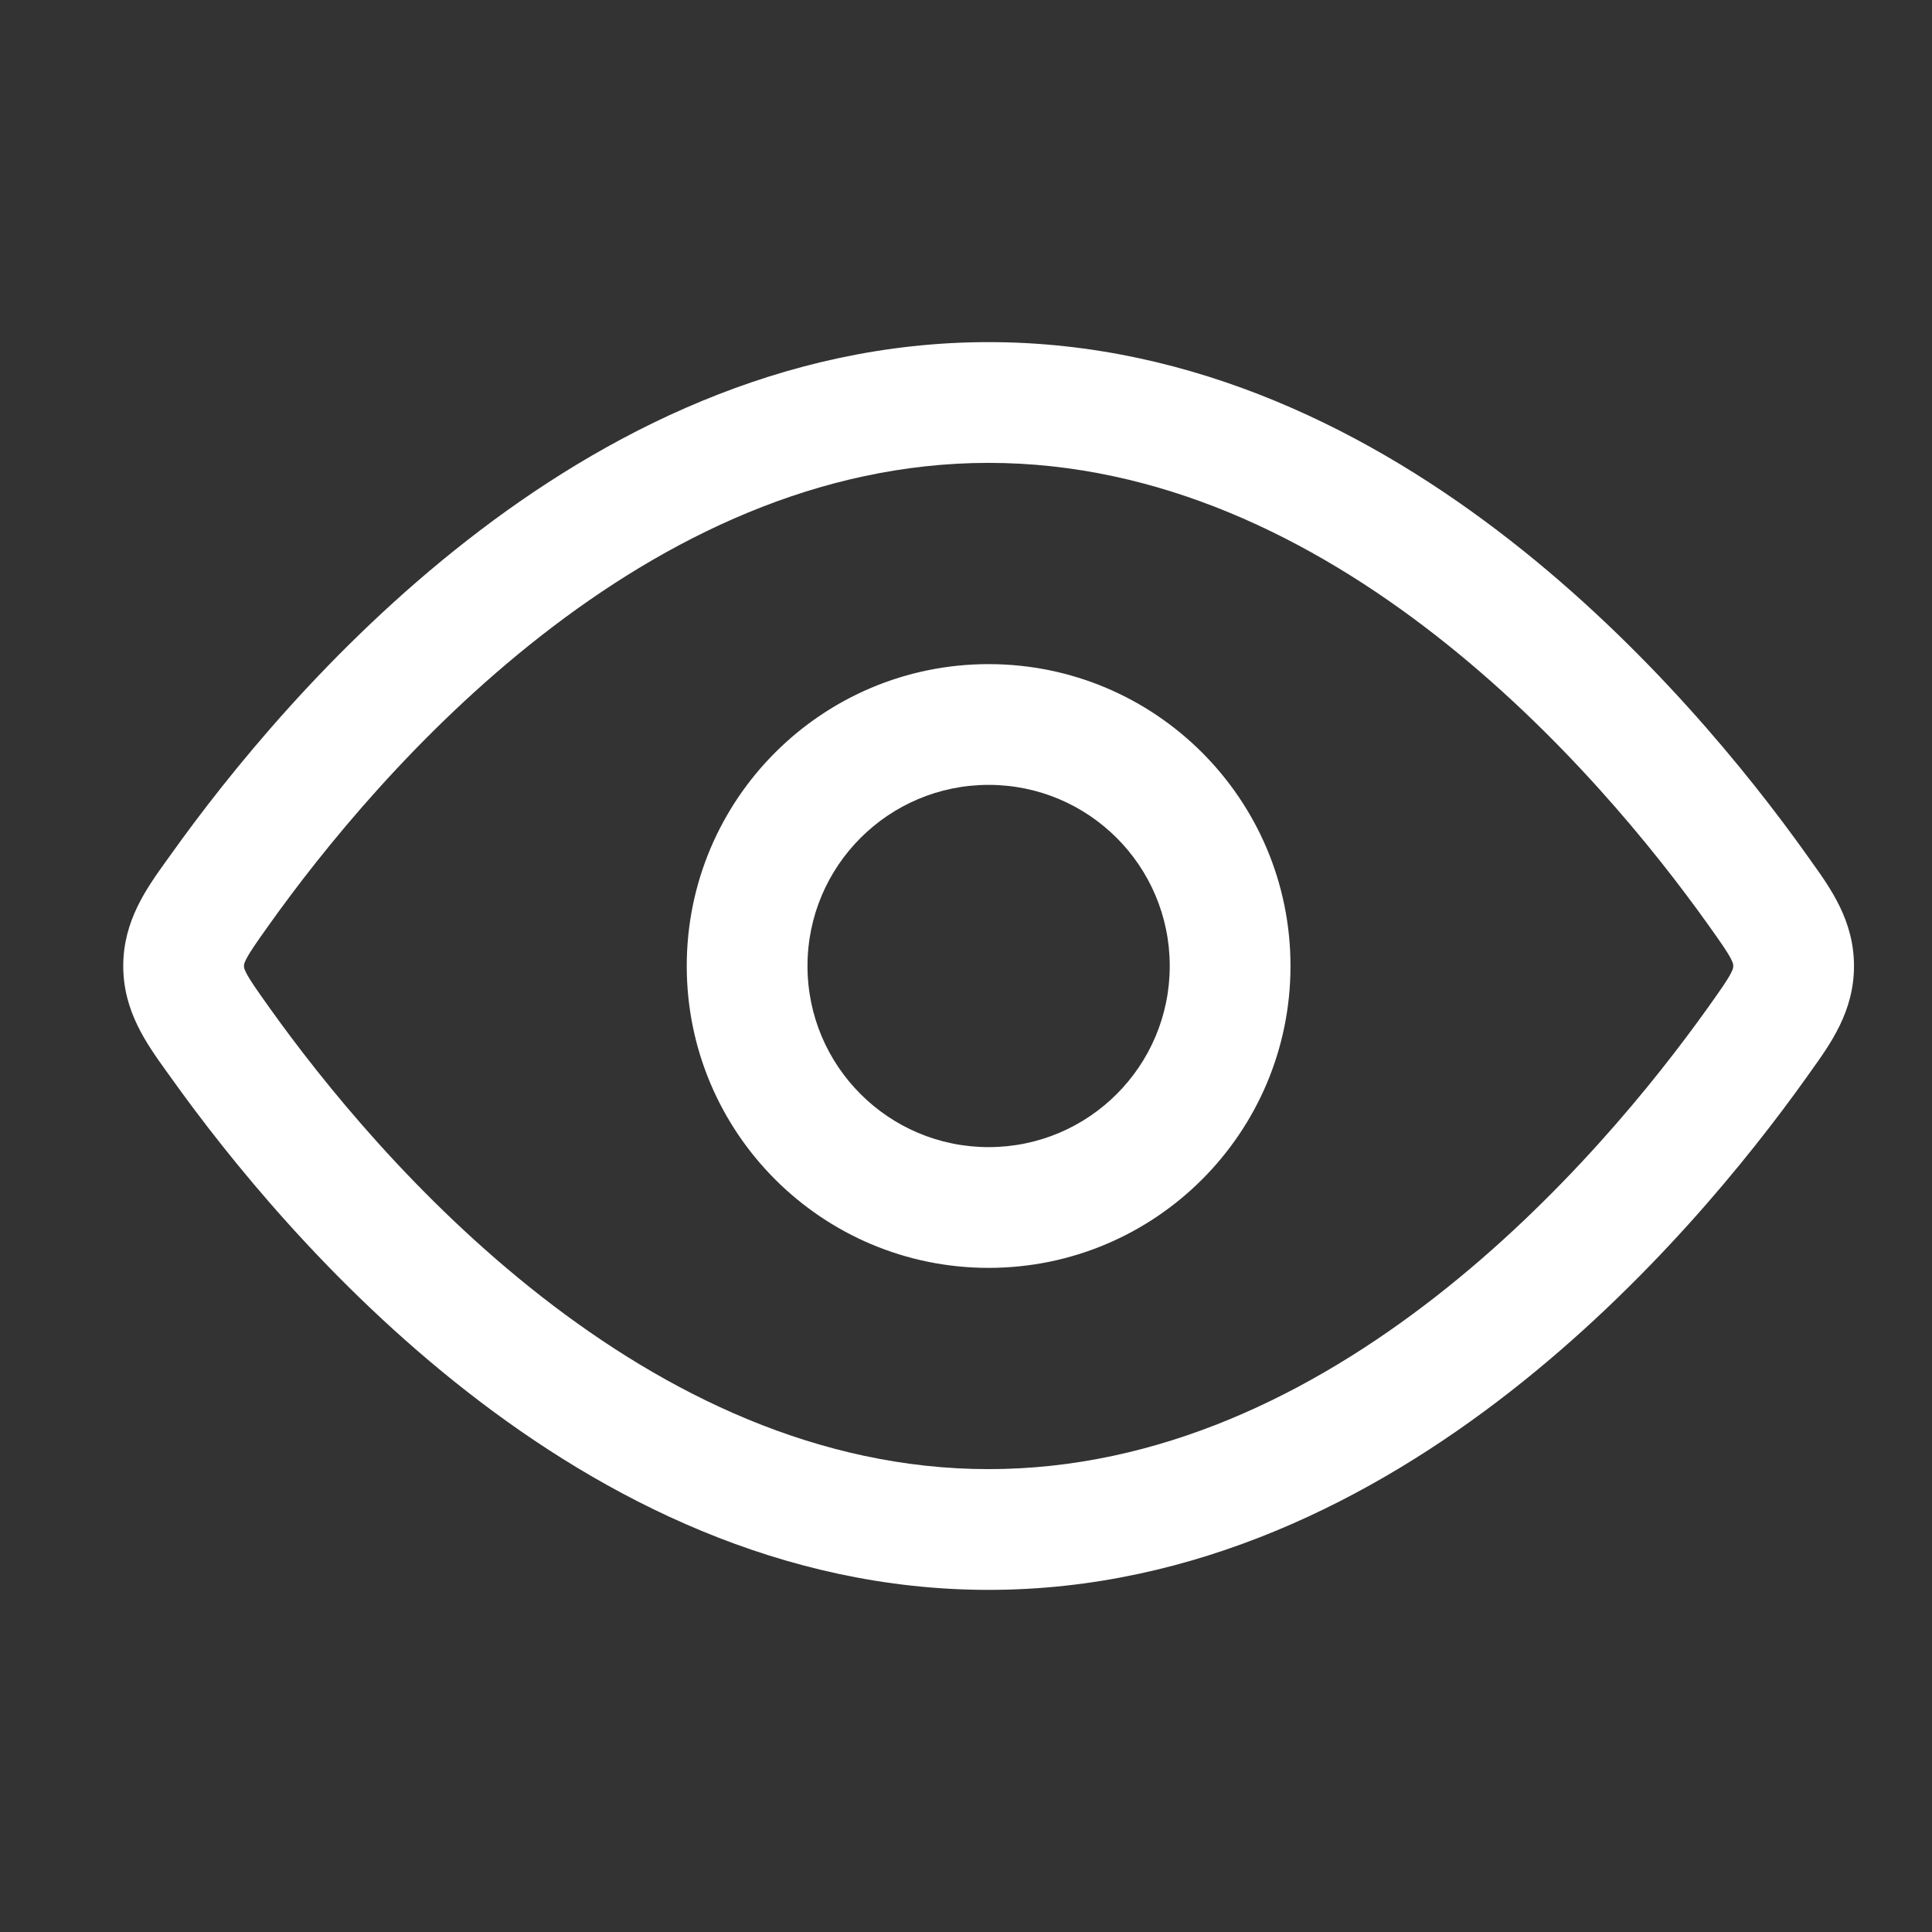
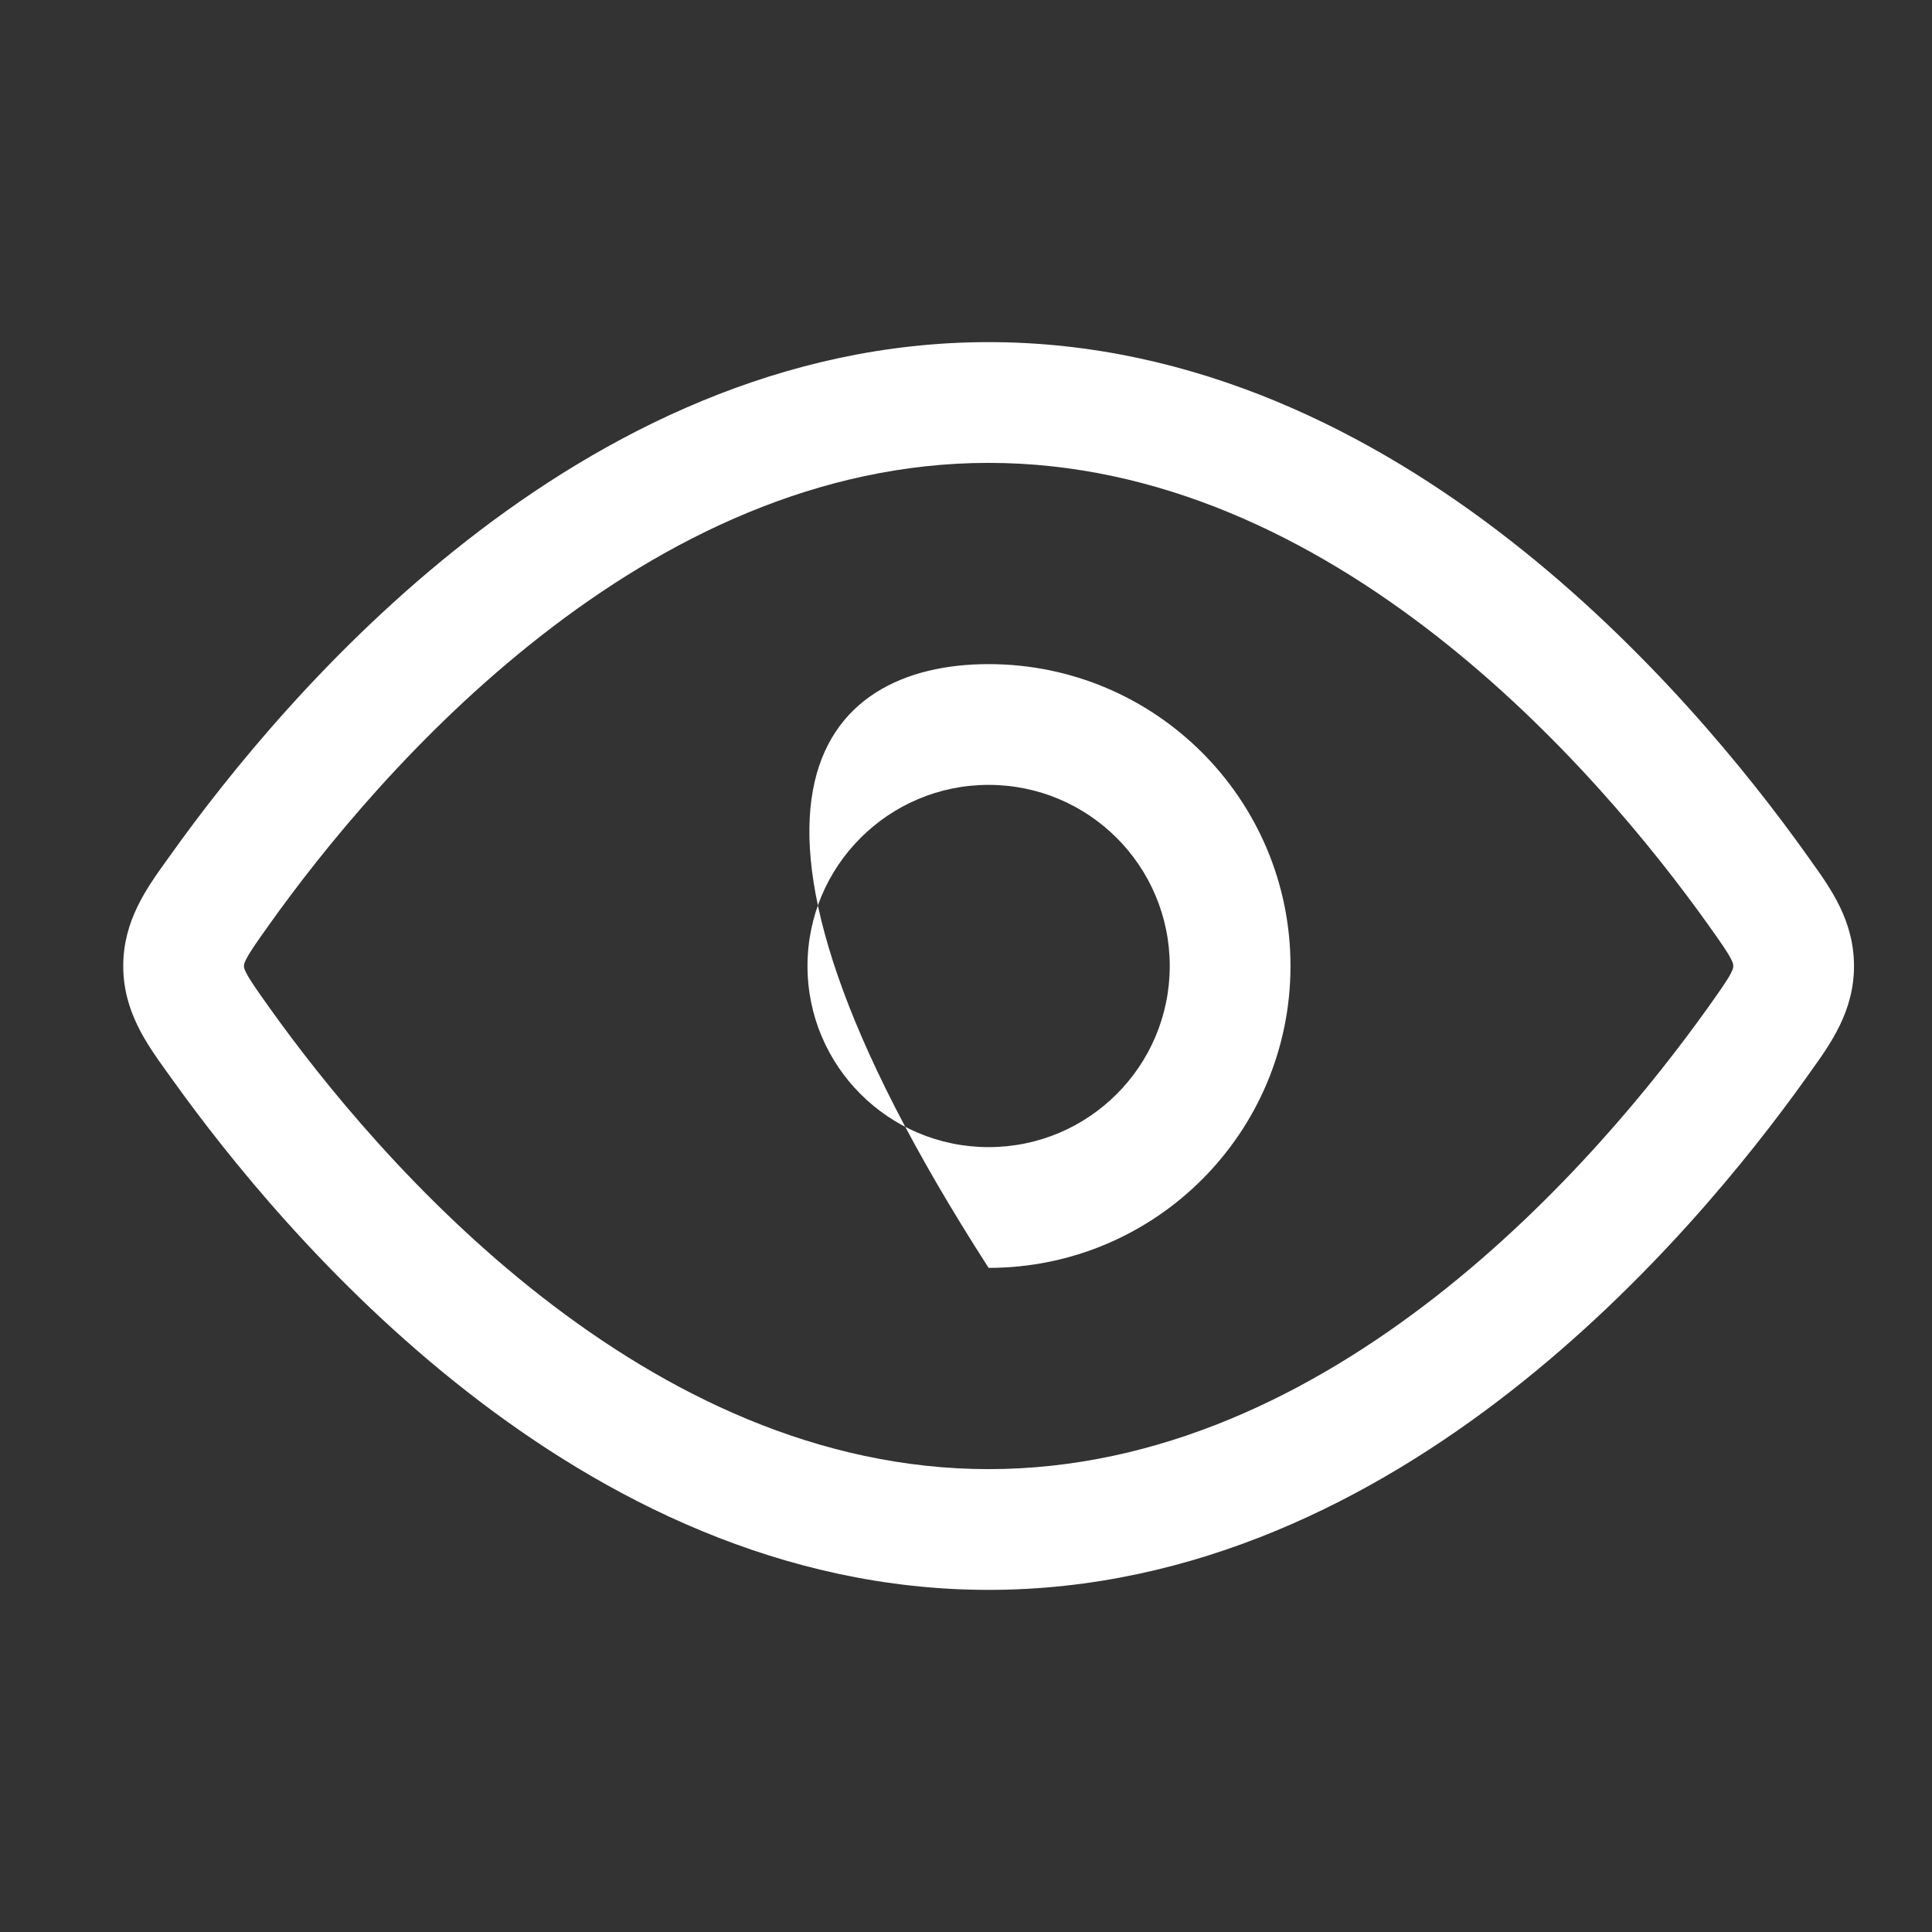
<svg xmlns="http://www.w3.org/2000/svg" viewBox="0 0 24 24" width="28" height="28" color="#ffffff" fill="none">
  <rect x="0" y="0" width="24" height="24" fill="#333333" stroke="none" />
  <defs />
-   <path fill="currentColor" d="M12.281,4.25 C14.852,4.25 17.055,5.381 18.761,6.713 C20.468,8.046 21.73,9.62 22.436,10.609 L22.489,10.684 C22.742,11.036 23.031,11.438 23.031,12 C23.031,12.562 22.742,12.964 22.489,13.316 L22.436,13.391 C21.73,14.38 20.468,15.954 18.761,17.287 C17.055,18.619 14.852,19.75 12.281,19.75 C9.711,19.75 7.507,18.619 5.802,17.287 C4.094,15.954 2.833,14.38 2.127,13.391 L2.073,13.316 C1.82,12.964 1.531,12.562 1.531,12 C1.531,11.438 1.82,11.036 2.073,10.684 L2.127,10.609 C2.833,9.62 4.094,8.046 5.802,6.713 C7.507,5.381 9.711,4.25 12.281,4.25 Z M3.348,11.481 C3.185,11.71 3.107,11.821 3.061,11.91 C3.031,11.967 3.031,11.982 3.031,11.998 L3.031,12 L3.031,12.002 C3.031,12.018 3.031,12.033 3.061,12.09 C3.107,12.179 3.185,12.29 3.348,12.519 C4.008,13.445 5.174,14.894 6.725,16.105 C8.277,17.317 10.163,18.25 12.281,18.25 C14.4,18.25 16.285,17.317 17.838,16.105 C19.389,14.894 20.554,13.445 21.215,12.519 C21.378,12.29 21.456,12.179 21.502,12.09 C21.531,12.033 21.531,12.018 21.531,12.003 L21.531,12.002 L21.531,12 L21.531,11.998 L21.531,11.997 C21.531,11.982 21.531,11.967 21.502,11.91 C21.456,11.821 21.378,11.71 21.215,11.481 C20.554,10.555 19.389,9.106 17.838,7.895 C16.285,6.683 14.4,5.75 12.281,5.75 C10.163,5.75 8.277,6.683 6.725,7.895 C5.174,9.106 4.008,10.555 3.348,11.481 Z M12.281,15.75 C10.21,15.75 8.531,14.071 8.531,12 C8.531,9.929 10.21,8.25 12.281,8.25 C14.352,8.25 16.031,9.929 16.031,12 C16.031,14.071 14.352,15.75 12.281,15.75 Z M10.031,12 C10.031,13.243 11.039,14.25 12.281,14.25 C13.524,14.25 14.531,13.243 14.531,12 C14.531,10.757 13.524,9.75 12.281,9.75 C11.039,9.75 10.031,10.757 10.031,12 Z" />
+   <path fill="currentColor" d="M12.281,4.25 C14.852,4.25 17.055,5.381 18.761,6.713 C20.468,8.046 21.73,9.62 22.436,10.609 L22.489,10.684 C22.742,11.036 23.031,11.438 23.031,12 C23.031,12.562 22.742,12.964 22.489,13.316 L22.436,13.391 C21.73,14.38 20.468,15.954 18.761,17.287 C17.055,18.619 14.852,19.75 12.281,19.75 C9.711,19.75 7.507,18.619 5.802,17.287 C4.094,15.954 2.833,14.38 2.127,13.391 L2.073,13.316 C1.82,12.964 1.531,12.562 1.531,12 C1.531,11.438 1.82,11.036 2.073,10.684 L2.127,10.609 C2.833,9.62 4.094,8.046 5.802,6.713 C7.507,5.381 9.711,4.25 12.281,4.25 Z M3.348,11.481 C3.185,11.71 3.107,11.821 3.061,11.91 C3.031,11.967 3.031,11.982 3.031,11.998 L3.031,12 L3.031,12.002 C3.031,12.018 3.031,12.033 3.061,12.09 C3.107,12.179 3.185,12.29 3.348,12.519 C4.008,13.445 5.174,14.894 6.725,16.105 C8.277,17.317 10.163,18.25 12.281,18.25 C14.4,18.25 16.285,17.317 17.838,16.105 C19.389,14.894 20.554,13.445 21.215,12.519 C21.378,12.29 21.456,12.179 21.502,12.09 C21.531,12.033 21.531,12.018 21.531,12.003 L21.531,12.002 L21.531,12 L21.531,11.998 L21.531,11.997 C21.531,11.982 21.531,11.967 21.502,11.91 C21.456,11.821 21.378,11.71 21.215,11.481 C20.554,10.555 19.389,9.106 17.838,7.895 C16.285,6.683 14.4,5.75 12.281,5.75 C10.163,5.75 8.277,6.683 6.725,7.895 C5.174,9.106 4.008,10.555 3.348,11.481 Z M12.281,15.75 C8.531,9.929 10.21,8.25 12.281,8.25 C14.352,8.25 16.031,9.929 16.031,12 C16.031,14.071 14.352,15.75 12.281,15.75 Z M10.031,12 C10.031,13.243 11.039,14.25 12.281,14.25 C13.524,14.25 14.531,13.243 14.531,12 C14.531,10.757 13.524,9.75 12.281,9.75 C11.039,9.75 10.031,10.757 10.031,12 Z" />
</svg>